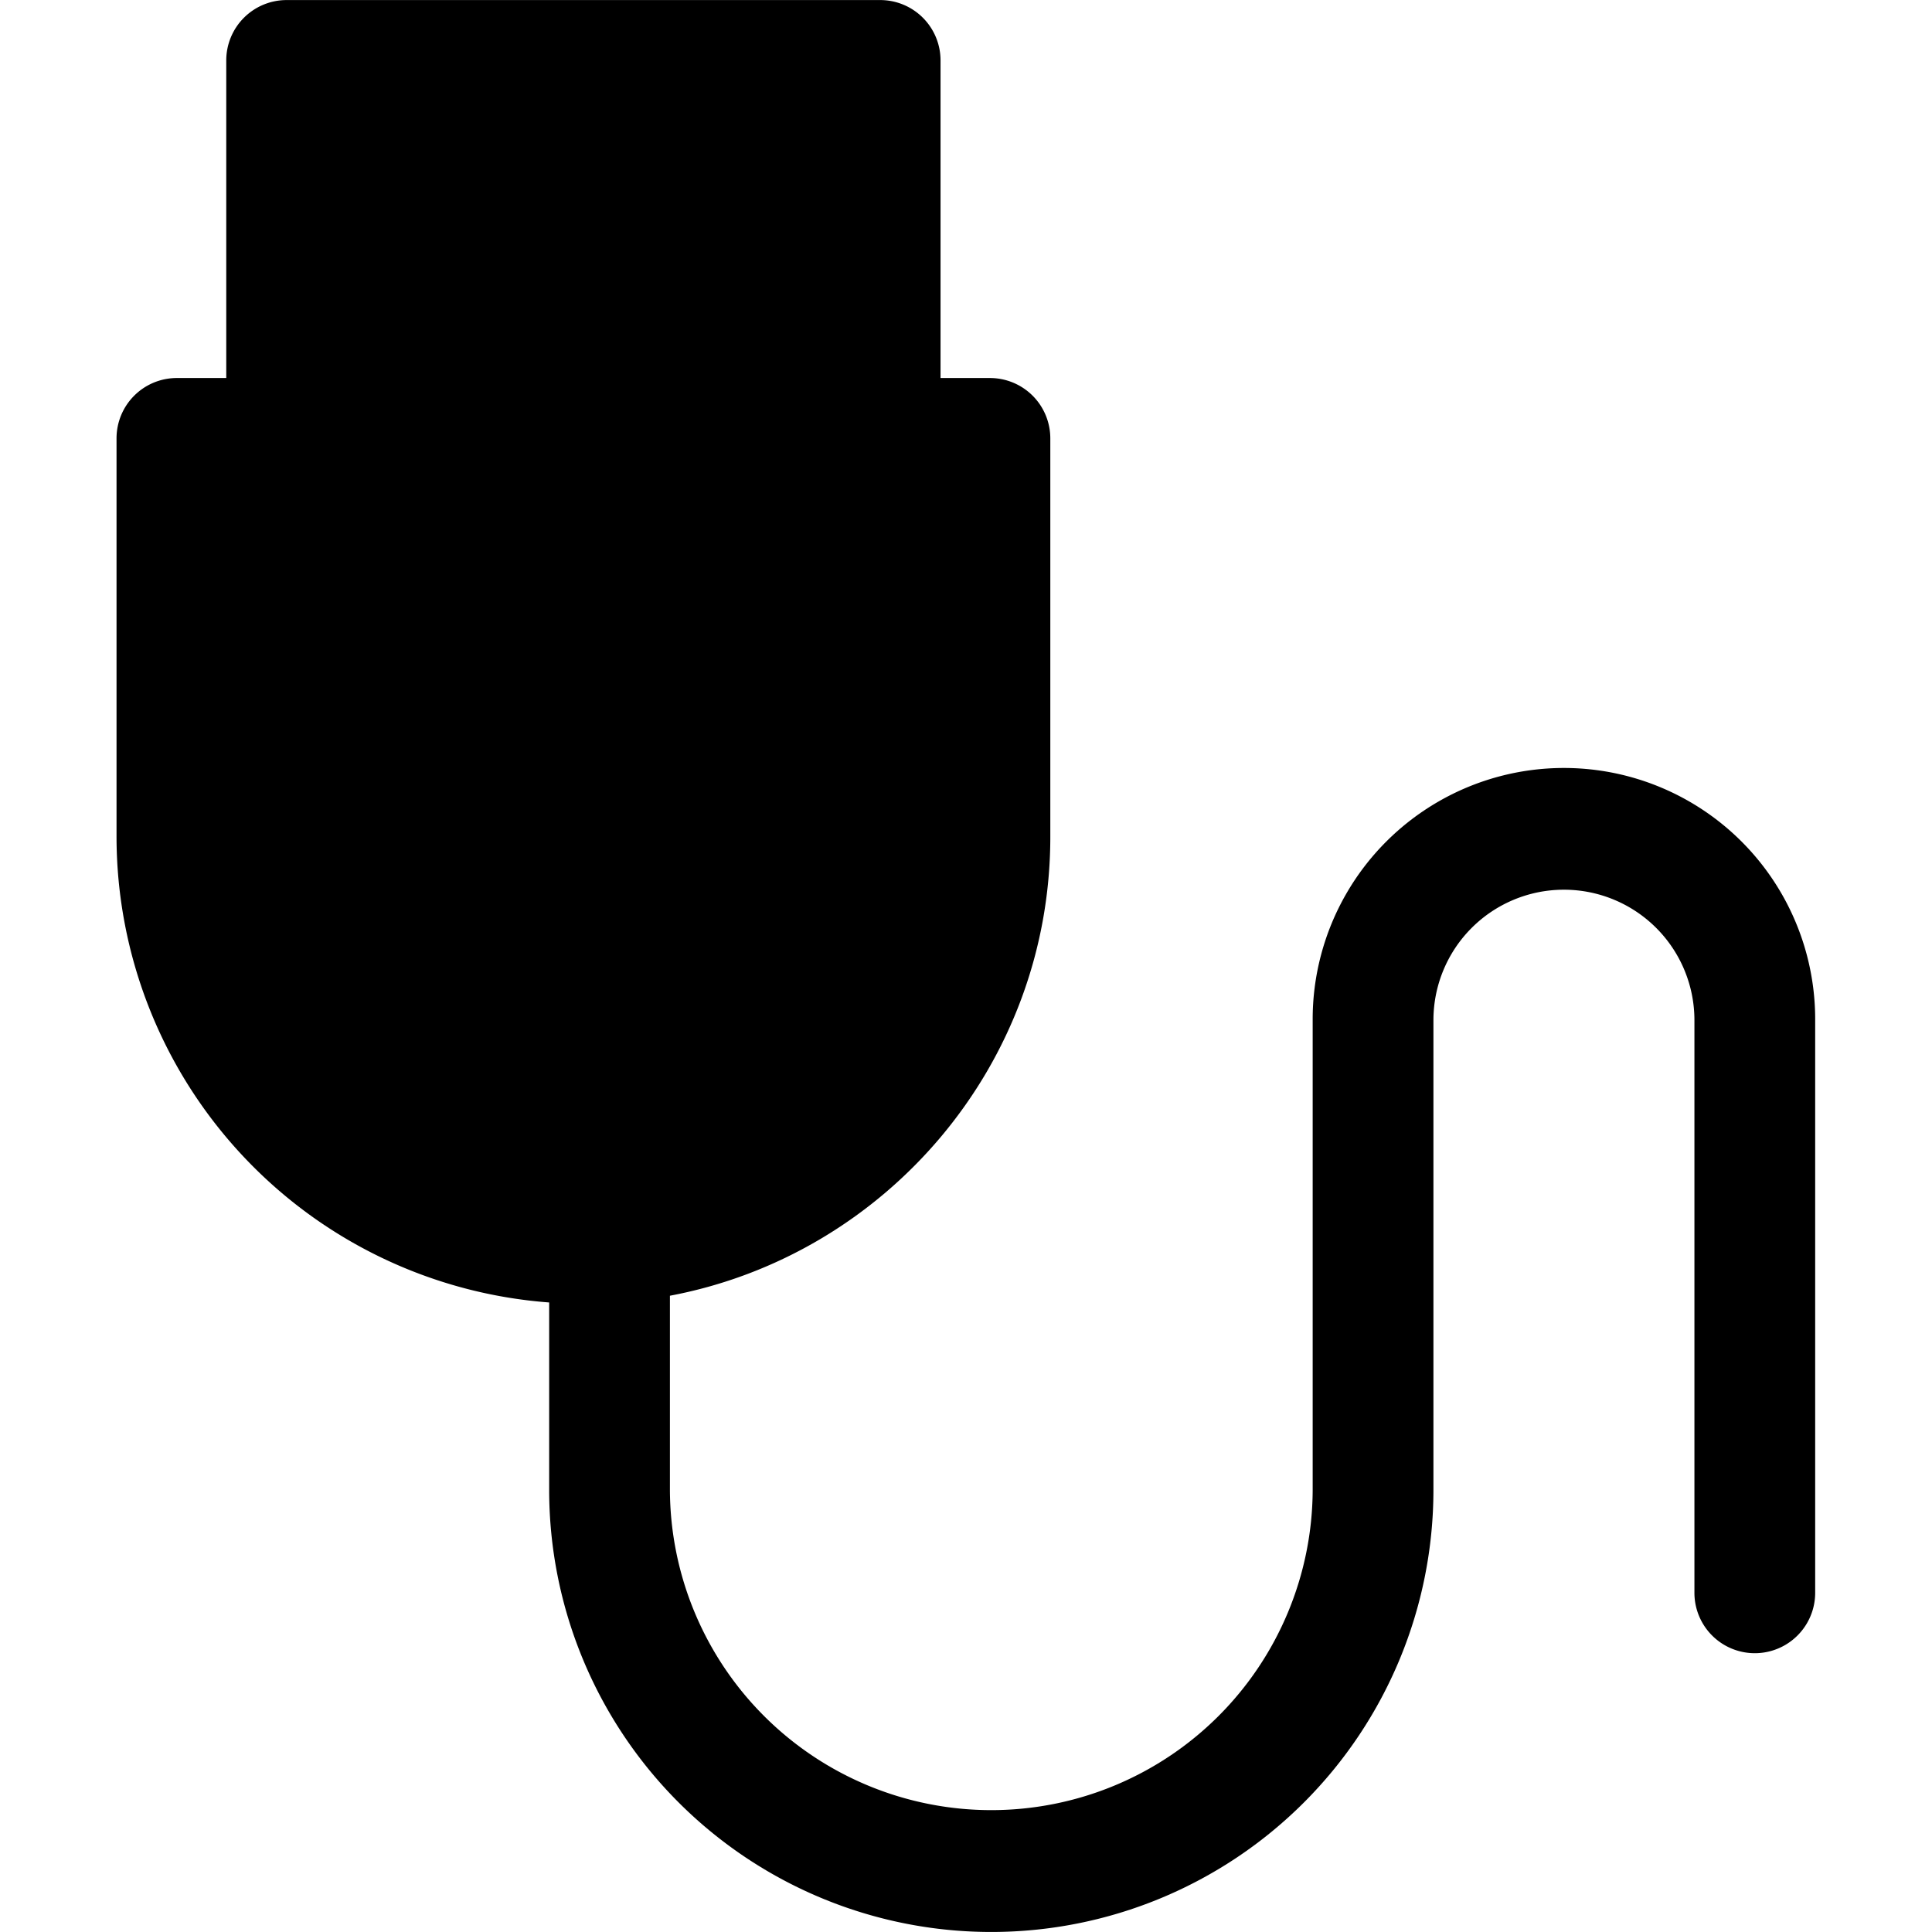
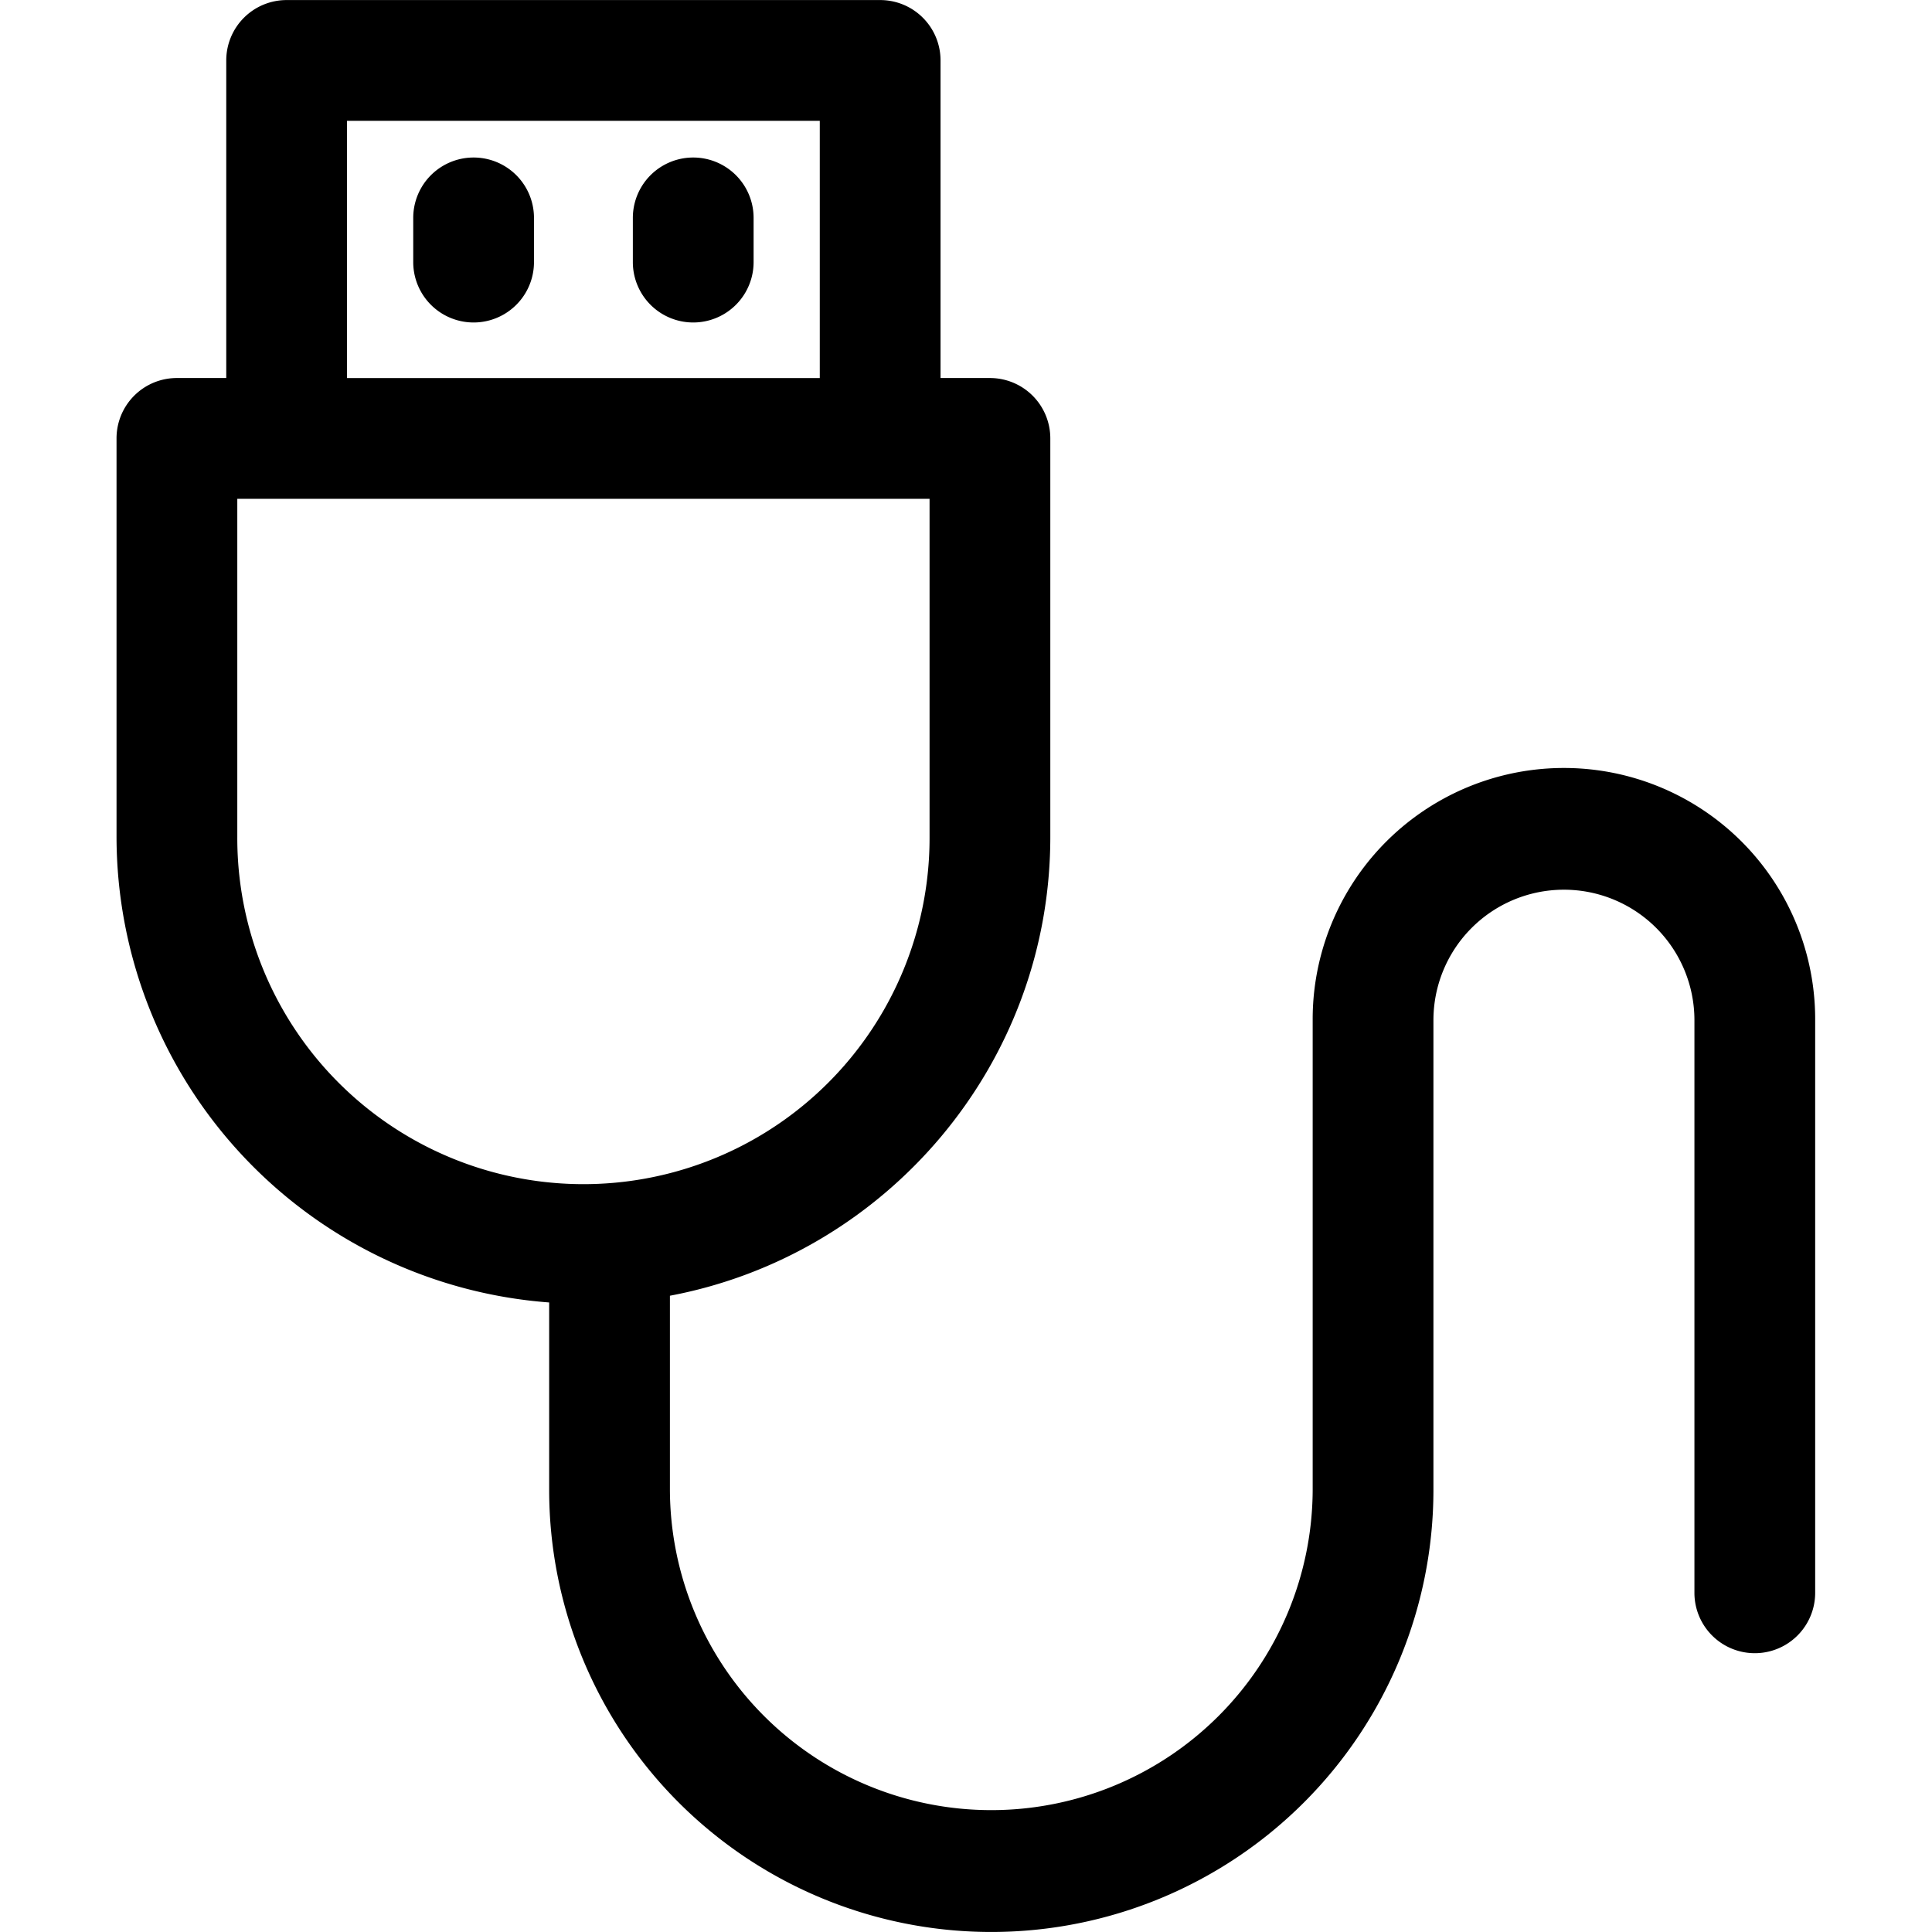
<svg xmlns="http://www.w3.org/2000/svg" id="Layer_1" height="512" viewBox="0 0 512 512" width="512" data-name="Layer 1">
  <g fill-rule="evenodd">
-     <path d="m233.254 4.016h-157.294a11.993 11.993 0 0 0 -12 12v88.162h-17.078a11.983 11.983 0 0 0 -12 12v105.6c0 62.58 48.541 114.869 110.937 119.4l3.711.269v53.375a113.17 113.17 0 1 0 226.34 0v-124.458a38.583 38.583 0 0 1 77.166 0v151.75a12 12 0 1 0 24 0v-151.75a62.584 62.584 0 1 0 -125.167 0v124.458a89.17 89.17 0 0 1 -178.339 0v-54.758l3.26-.614a119.974 119.974 0 0 0 97.549-117.668v-105.6a11.988 11.988 0 0 0 -12-12h-17.088v-88.162a11.984 11.984 0 0 0 -11.997-12.004z" fill="#0000" />
    <path d="m199.711 57.744v11.717a16 16 0 1 1 -32 0v-11.717a16 16 0 1 1 32 0zm-58.2 0v11.717a16 16 0 1 1 -32 0v-11.717a16 16 0 1 1 32 0zm104.832 164.038a91.729 91.729 0 1 1 -183.457 0v-89.593h183.457zm-154.379-189.759v68.159h125.286v-68.159zm141.29-32.007h-157.294a15.994 15.994 0 0 0 -16 16v84.162h-13.078a15.985 15.985 0 0 0 -16 16v105.6a123.869 123.869 0 0 0 114.652 123.389v49.655a117.17 117.17 0 1 0 234.34 0v-124.458a34.583 34.583 0 0 1 69.166 0v151.75a16 16 0 1 0 32 0v-151.75a66.584 66.584 0 1 0 -133.167 0v124.458a85.17 85.17 0 0 1 -170.339 0v-51.441c57.306-10.788 100.809-61.228 100.809-121.6v-105.6a15.99 15.99 0 0 0 -16-16h-13.092v-84.161a15.986 15.986 0 0 0 -15.997-16.004z" />
  </g>
</svg>